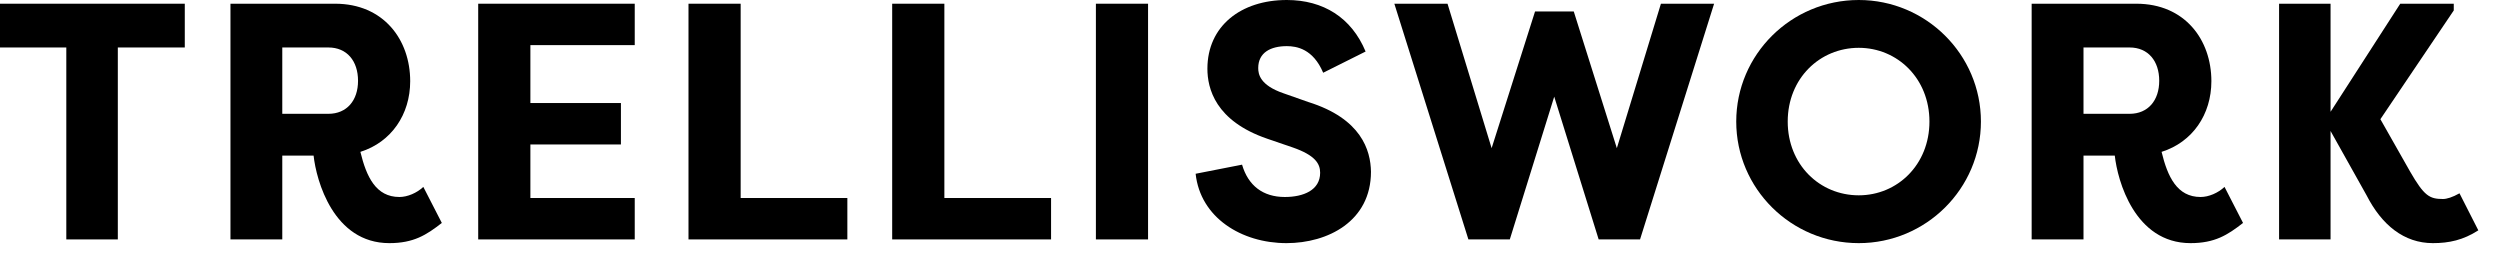
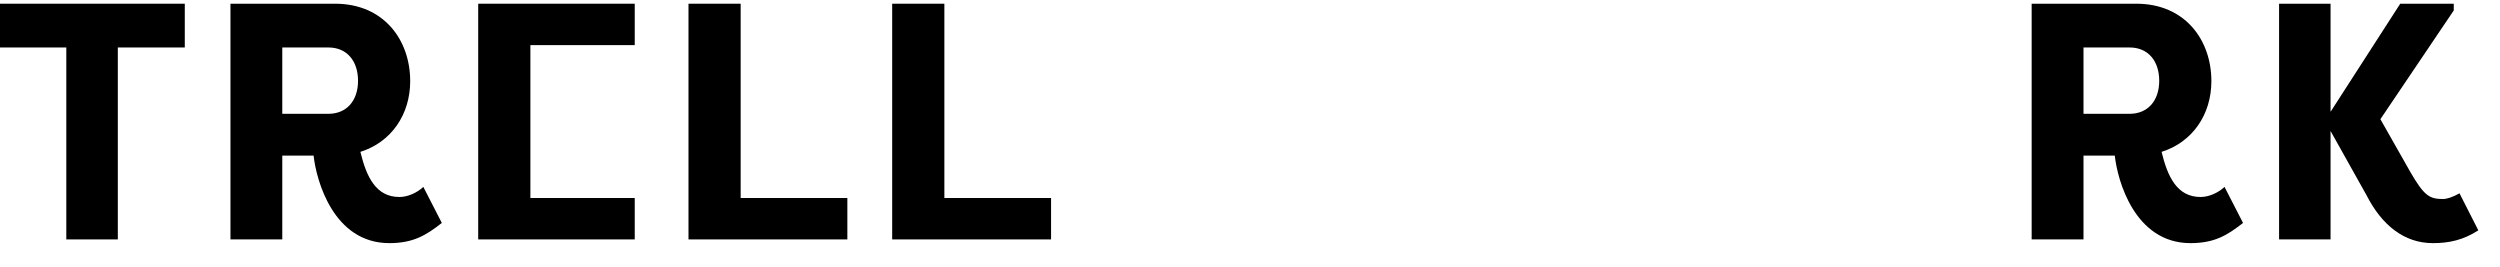
<svg xmlns="http://www.w3.org/2000/svg" fill="none" height="100%" overflow="visible" preserveAspectRatio="none" style="display: block;" viewBox="0 0 103 11" width="100%">
  <g id="TrellisWork">
    <path d="M0 0.153V1.956H2.732V9.864H4.854V1.956H7.613V0.153H0Z" fill="black" />
    <path d="M11.63 4.689V1.956H13.53C14.293 1.956 14.751 2.511 14.751 3.33C14.751 4.134 14.293 4.689 13.53 4.689H11.63ZM16.9 3.344C16.9 1.637 15.805 0.153 13.807 0.153H9.495V9.864H11.63V6.41H12.92C13.031 7.436 13.738 10.017 16.04 10.017C17.039 10.017 17.566 9.684 18.203 9.185L17.441 7.7C17.177 7.95 16.789 8.116 16.456 8.116C15.486 8.116 15.097 7.284 14.848 6.257C16.123 5.855 16.9 4.717 16.9 3.344Z" fill="black" />
-     <path d="M26.151 9.864V8.158H21.852V5.952H25.582V4.245H21.852V1.859H26.151V0.153H19.702V9.864H26.151Z" fill="black" />
+     <path d="M26.151 9.864V8.158H21.852V5.952V4.245H21.852V1.859H26.151V0.153H19.702V9.864H26.151Z" fill="black" />
    <path d="M30.515 8.158V0.153H28.366V9.864H34.911V8.158H30.515Z" fill="black" />
    <path d="M38.908 8.158V0.153H36.758V9.864H43.304V8.158H38.908Z" fill="black" />
-     <path d="M47.3 0.153H45.151V9.864H47.3V0.153Z" fill="black" />
-     <path d="M49.26 7.159C49.454 8.963 51.145 10.017 53.004 10.017C54.709 10.017 56.484 9.115 56.484 7.076C56.471 6.188 56.082 4.884 53.905 4.204L52.879 3.843C51.908 3.51 51.839 3.052 51.839 2.803C51.839 2.164 52.352 1.901 53.017 1.901C53.42 1.901 54.099 2.012 54.515 2.997L56.263 2.123C55.68 0.721 54.515 0 53.017 0C51.118 0 49.745 1.082 49.745 2.83C49.745 3.635 50.064 4.981 52.213 5.716L53.267 6.077C54.182 6.396 54.39 6.743 54.39 7.117C54.39 7.839 53.697 8.116 52.934 8.116C52.033 8.116 51.423 7.645 51.173 6.784L49.26 7.159Z" fill="black" />
-     <path d="M64.839 0.472H63.244L61.455 6.105L59.638 0.153H57.447L60.498 9.864H62.204L64.034 3.982L65.865 9.864H67.57L70.621 0.153H68.43L66.614 6.105L64.839 0.472Z" fill="black" />
-     <path d="M71.533 5.008C71.533 7.769 73.793 10.017 76.581 10.017C79.354 10.017 81.614 7.769 81.614 5.008C81.614 2.248 79.354 0 76.581 0C73.793 0 71.533 2.248 71.533 5.008ZM73.654 5.008C73.654 3.233 74.972 1.97 76.581 1.97C78.175 1.97 79.493 3.233 79.493 5.008C79.493 6.784 78.175 8.047 76.581 8.047C74.972 8.047 73.654 6.784 73.654 5.008Z" fill="black" />
    <path d="M85.84 4.689V1.956H87.74C88.502 1.956 88.96 2.511 88.96 3.33C88.96 4.134 88.502 4.689 87.74 4.689H85.84ZM91.109 3.344C91.109 1.637 90.014 0.153 88.017 0.153H83.704V9.864H85.84V6.41H87.129C87.24 7.436 87.948 10.017 90.249 10.017C91.248 10.017 91.775 9.684 92.413 9.185L91.65 7.7C91.387 7.95 90.998 8.116 90.665 8.116C89.695 8.116 89.306 7.284 89.057 6.257C90.333 5.855 91.109 4.717 91.109 3.344Z" fill="black" />
    <path d="M96.019 5.397L97.503 8.047C98.127 9.268 99.043 10.017 100.235 10.017C100.901 10.017 101.483 9.892 102.107 9.49L101.331 7.964C101.039 8.13 100.804 8.199 100.651 8.199C100.096 8.199 99.875 8.075 99.292 7.062L98.072 4.911L101.095 0.43V0.153H98.89L96.019 4.606V0.153H93.898V9.864H96.019V5.425V5.397Z" fill="black" />
  </g>
</svg>